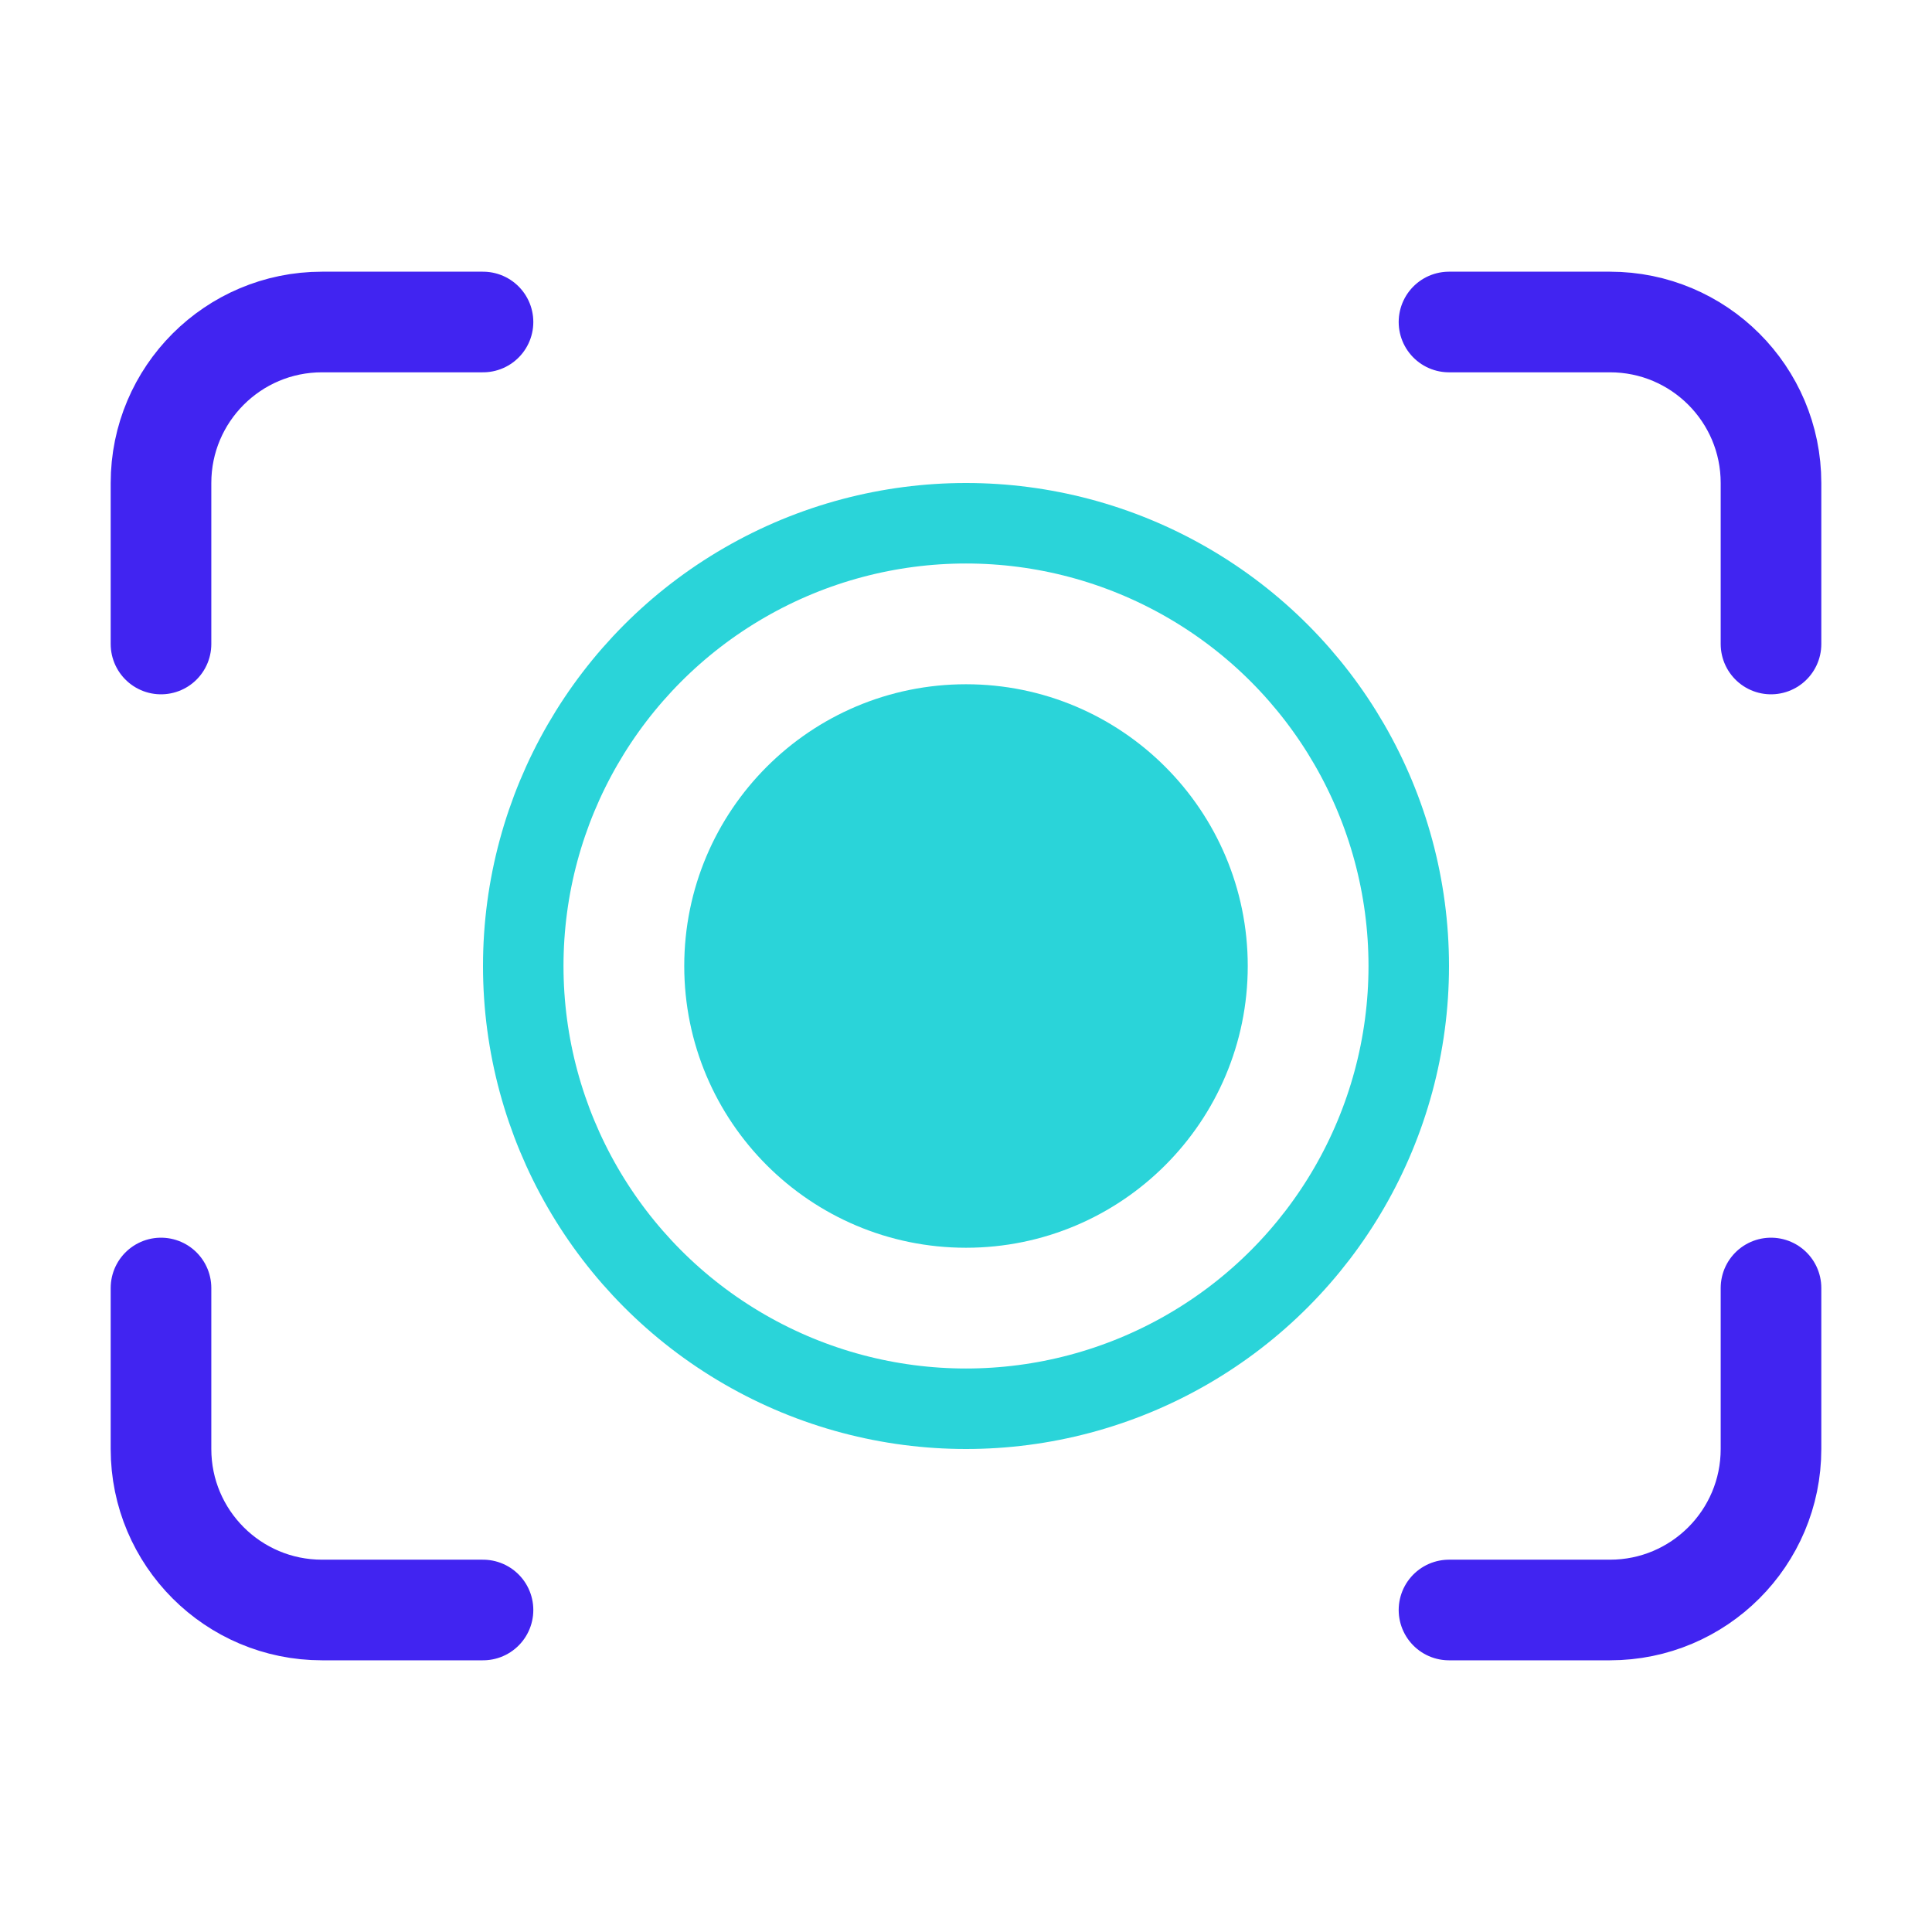
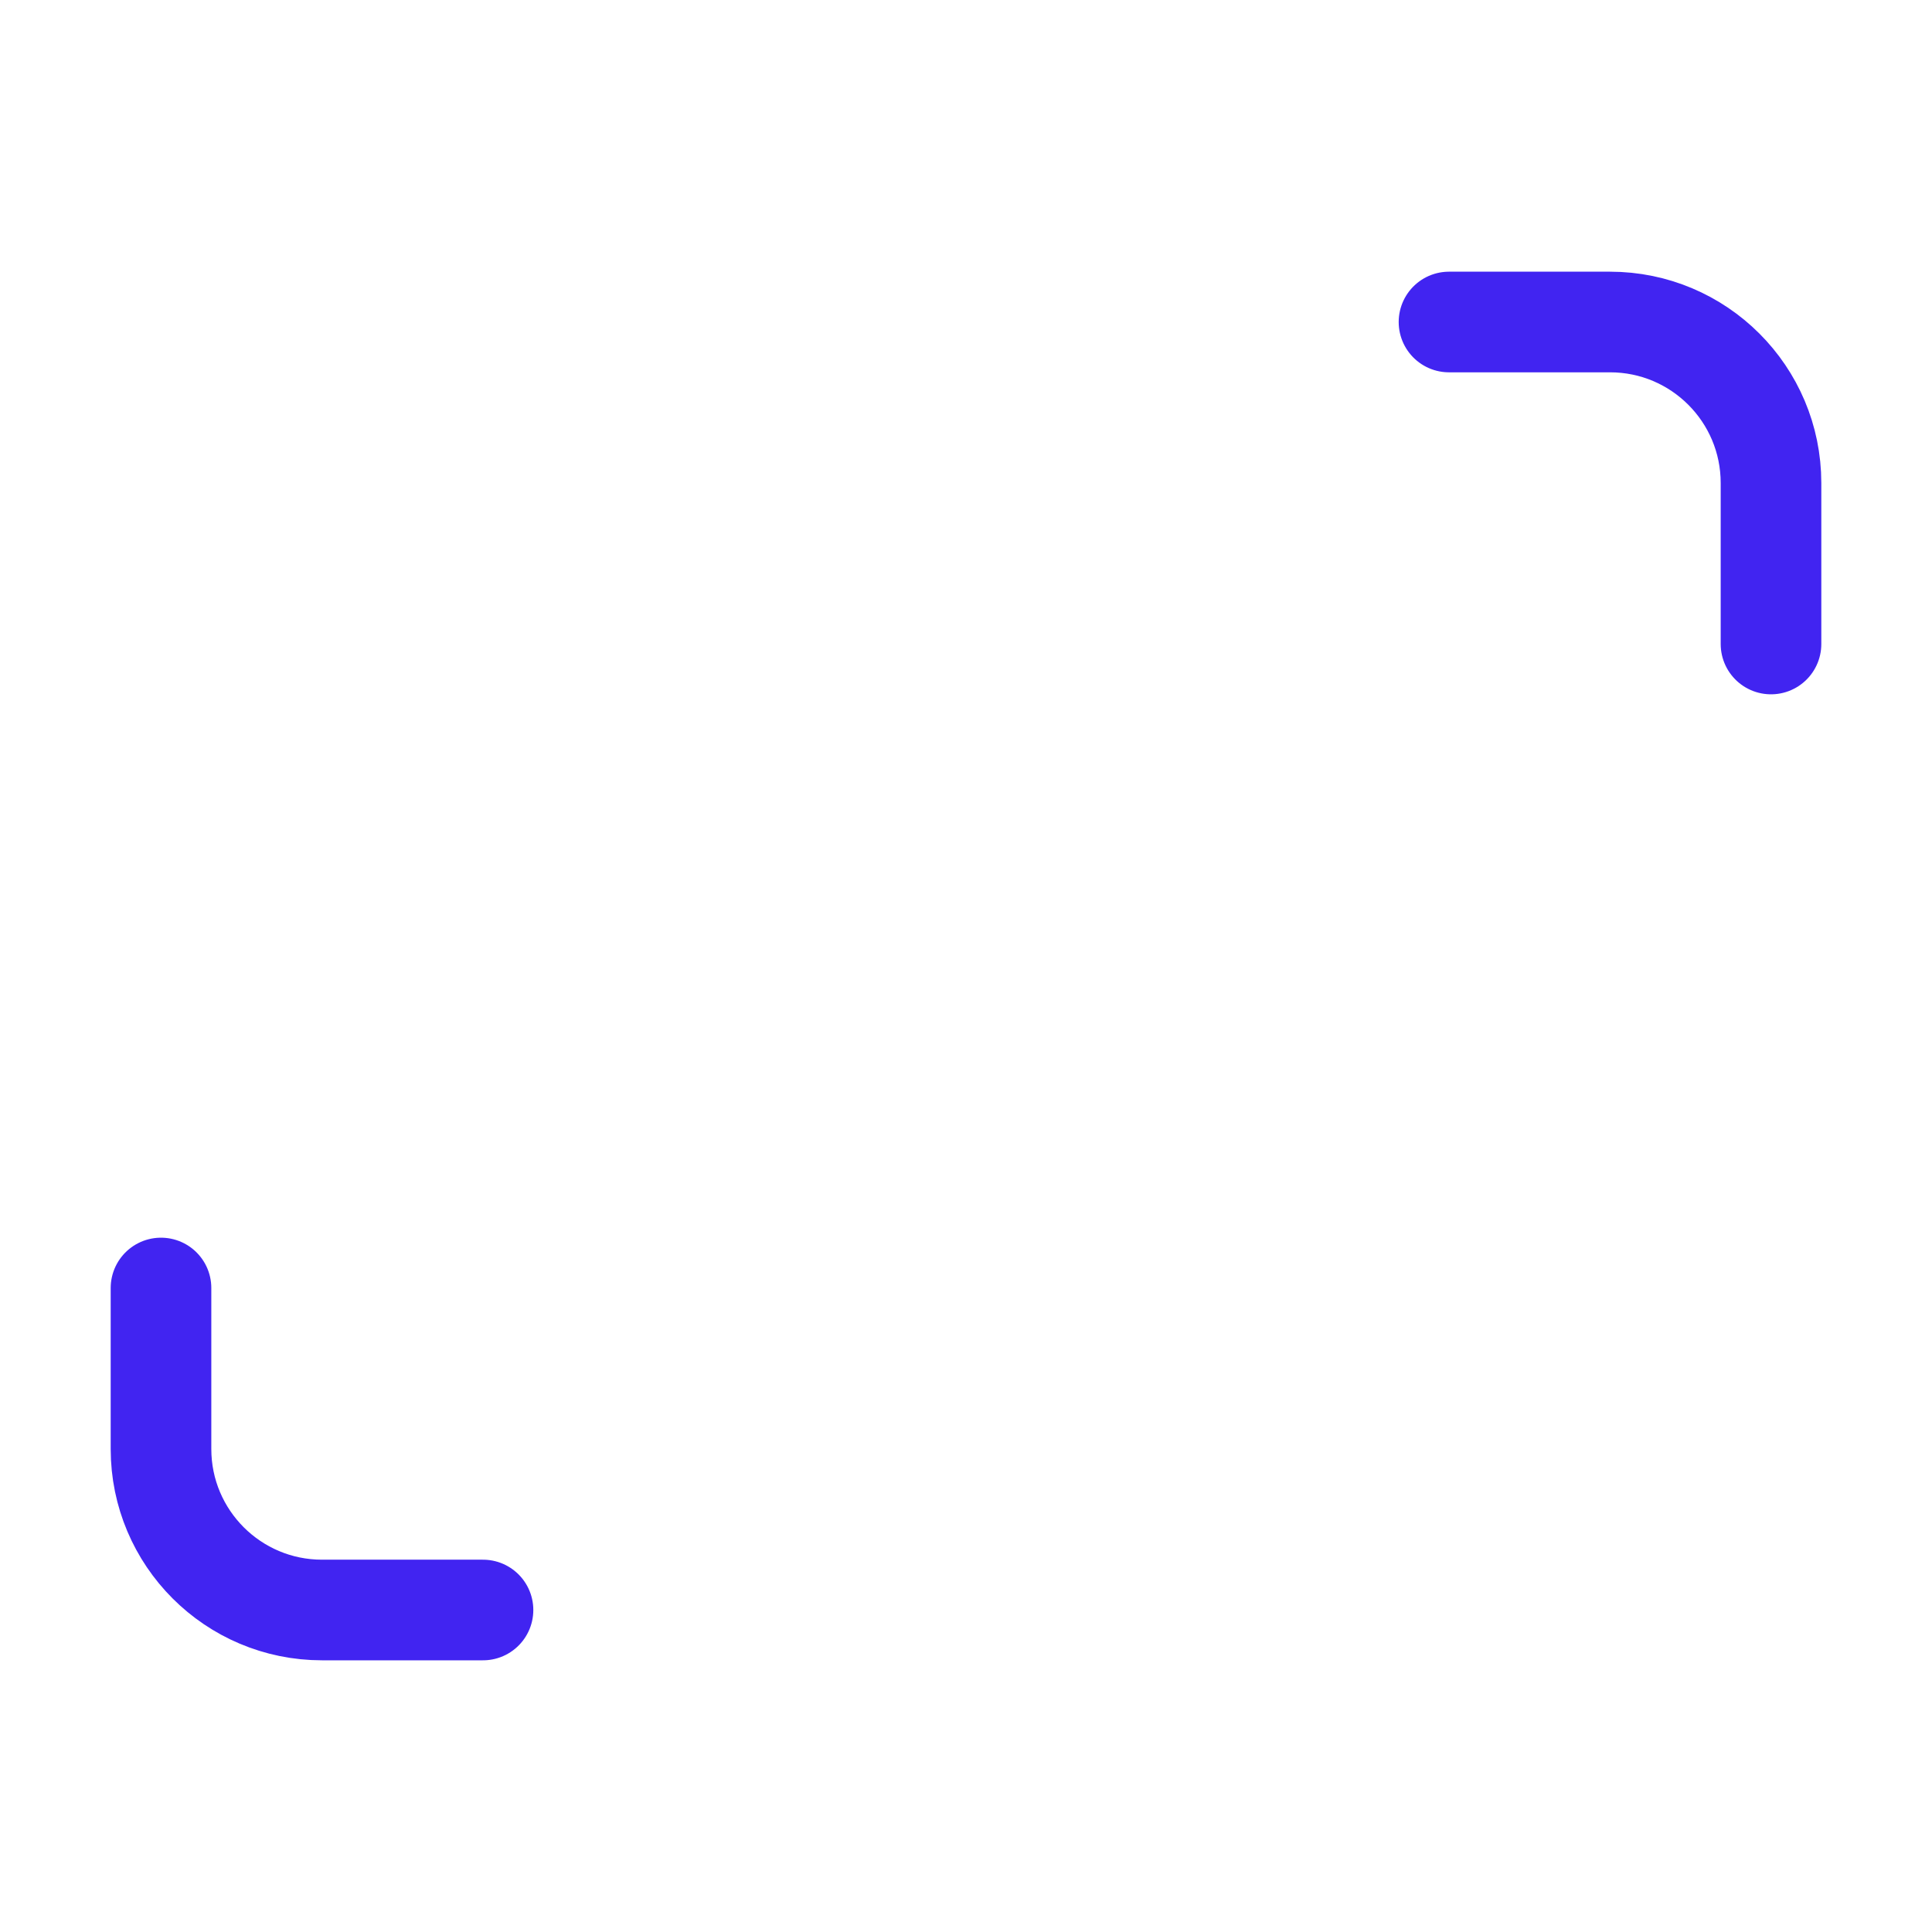
<svg xmlns="http://www.w3.org/2000/svg" width="48" height="48" viewBox="0 0 48 48" fill="none">
-   <circle cx="24" cy="24" r="11" stroke="#2AD4D9" stroke-width="2" />
-   <circle cx="24" cy="24" r="6" fill="#2AD4D9" stroke="#2AD4D9" stroke-width="2" />
  <path d="M36 8H40C42.209 8 44 9.791 44 12V16" stroke="#4124F1" stroke-width="2.5" stroke-linecap="round" />
-   <path d="M12 8H8C5.791 8 4 9.791 4 12V16" stroke="#4124F1" stroke-width="2.5" stroke-linecap="round" />
  <path d="M12 40H8C5.791 40 4 38.209 4 36V32" stroke="#4124F1" stroke-width="2.5" stroke-linecap="round" />
-   <path d="M36 40H40C42.209 40 44 38.209 44 36V32" stroke="#4124F1" stroke-width="2.5" stroke-linecap="round" />
</svg>